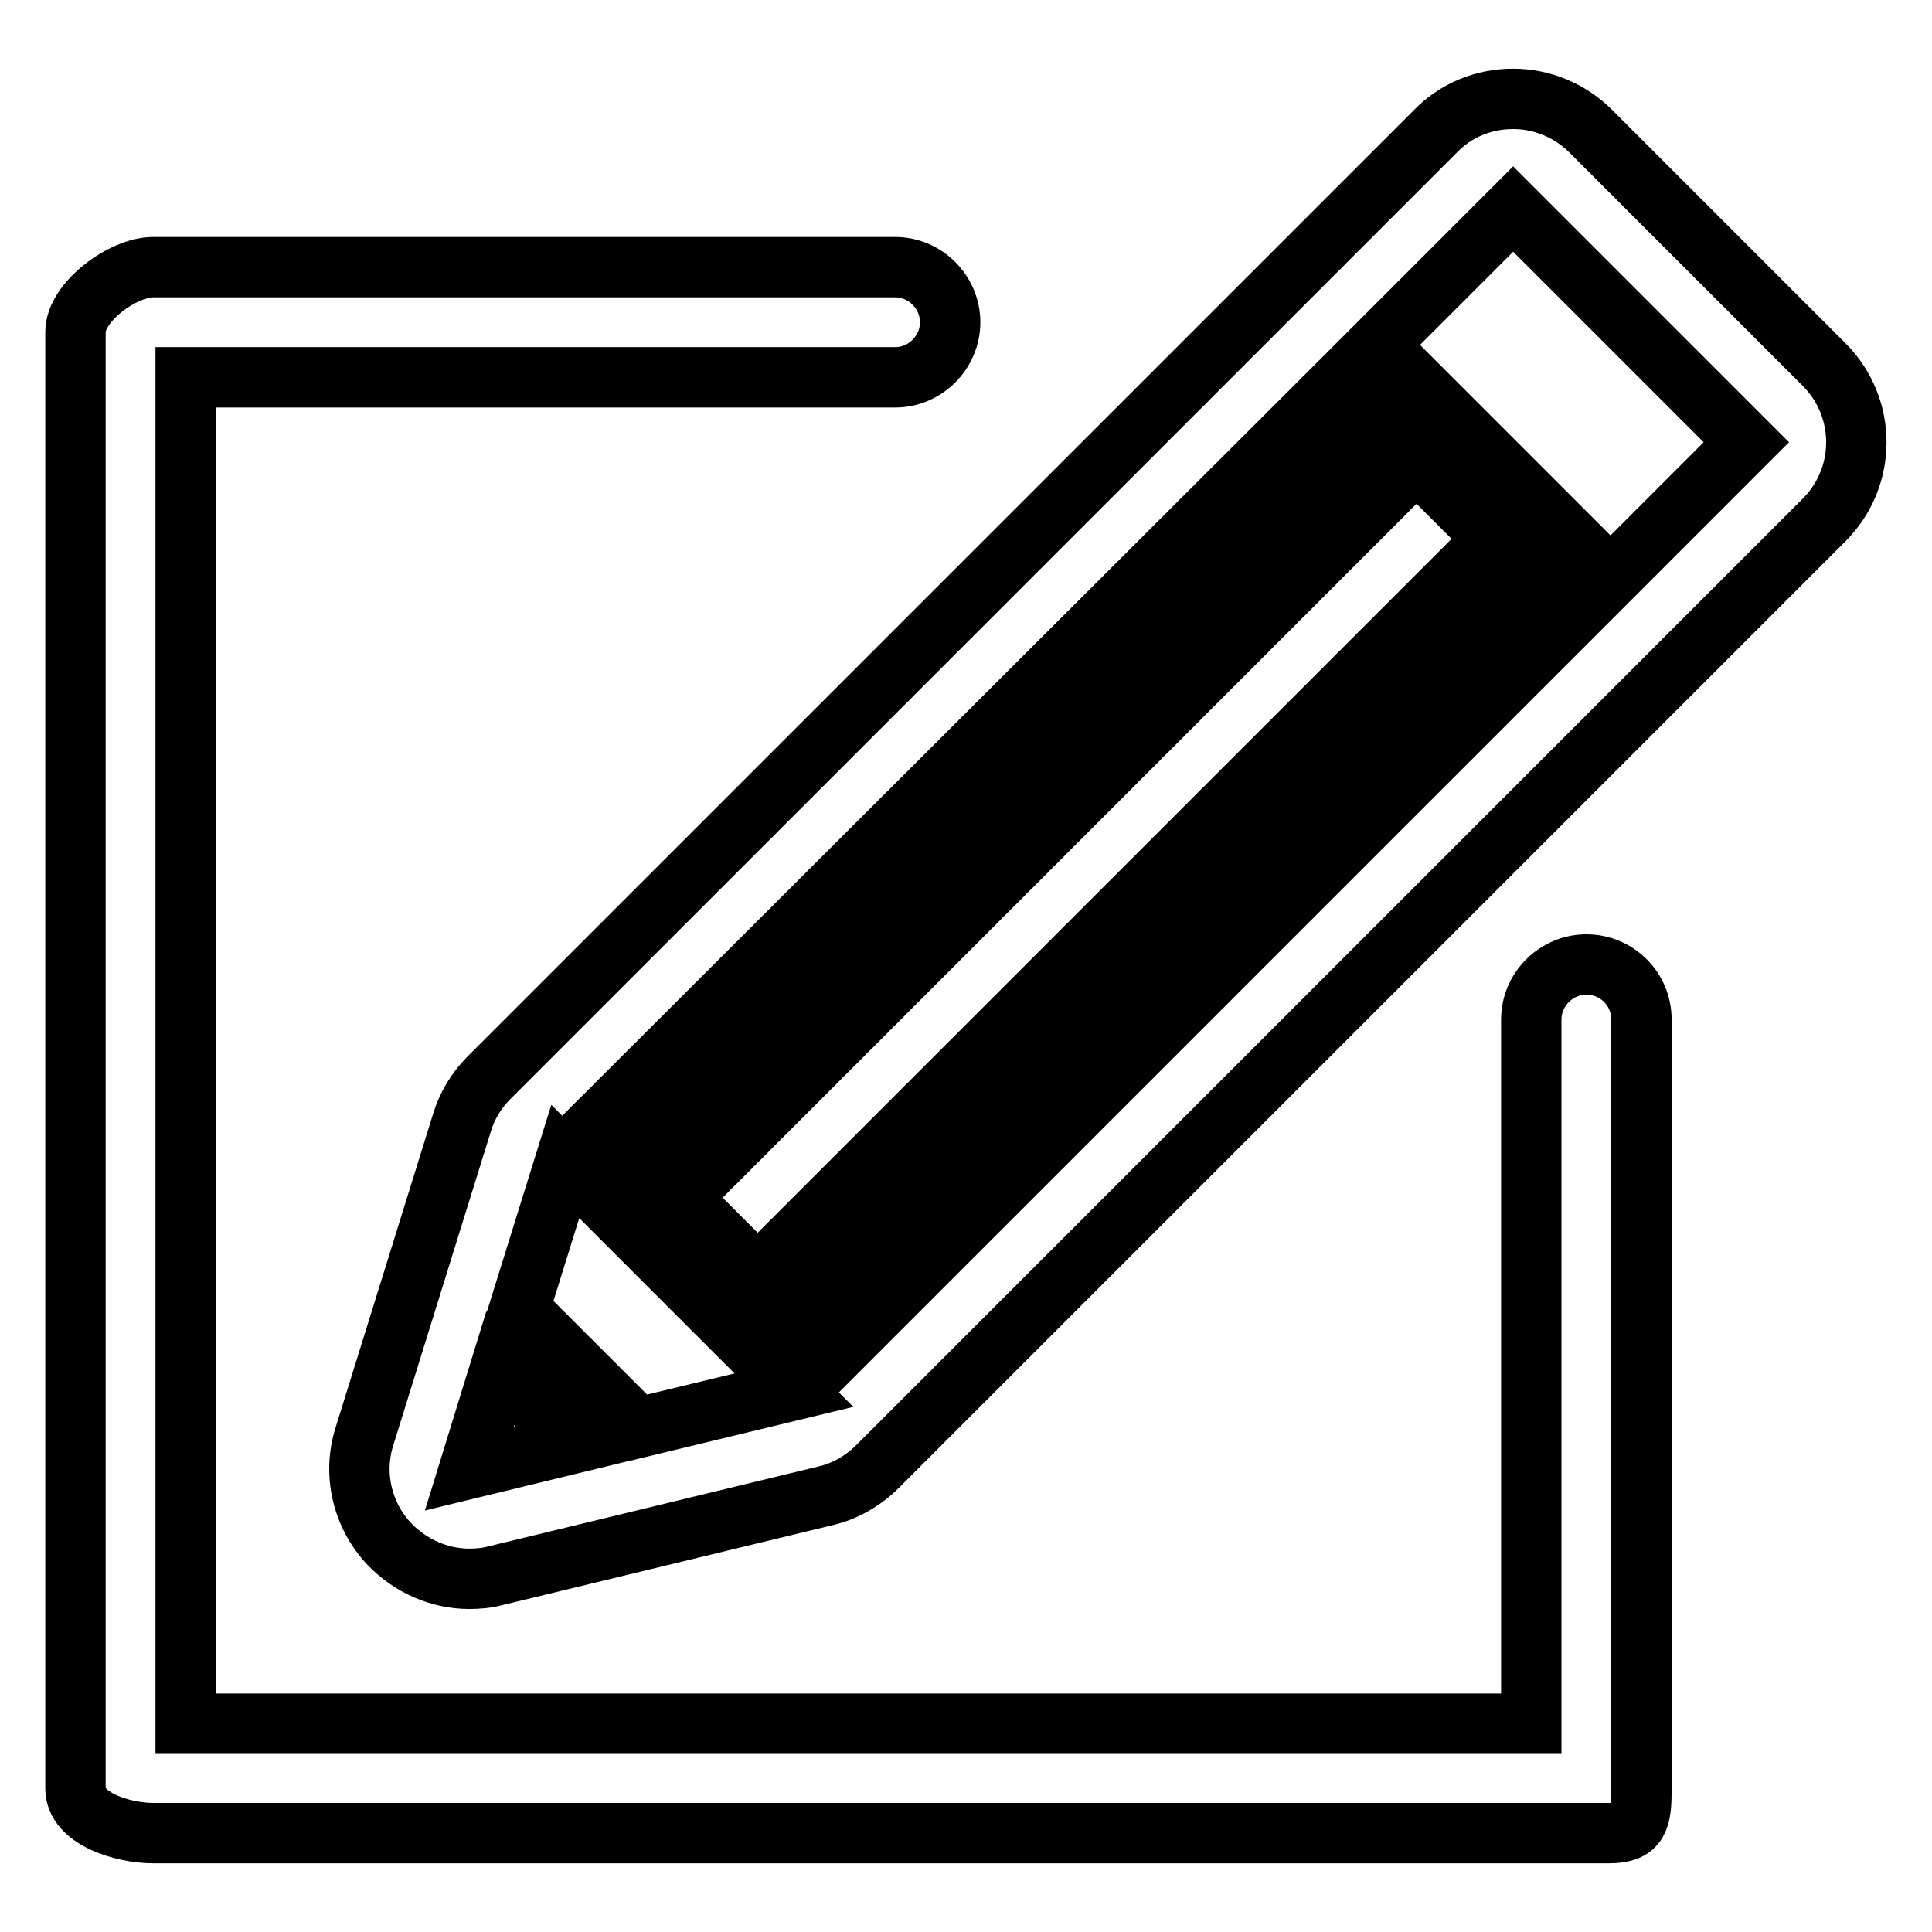
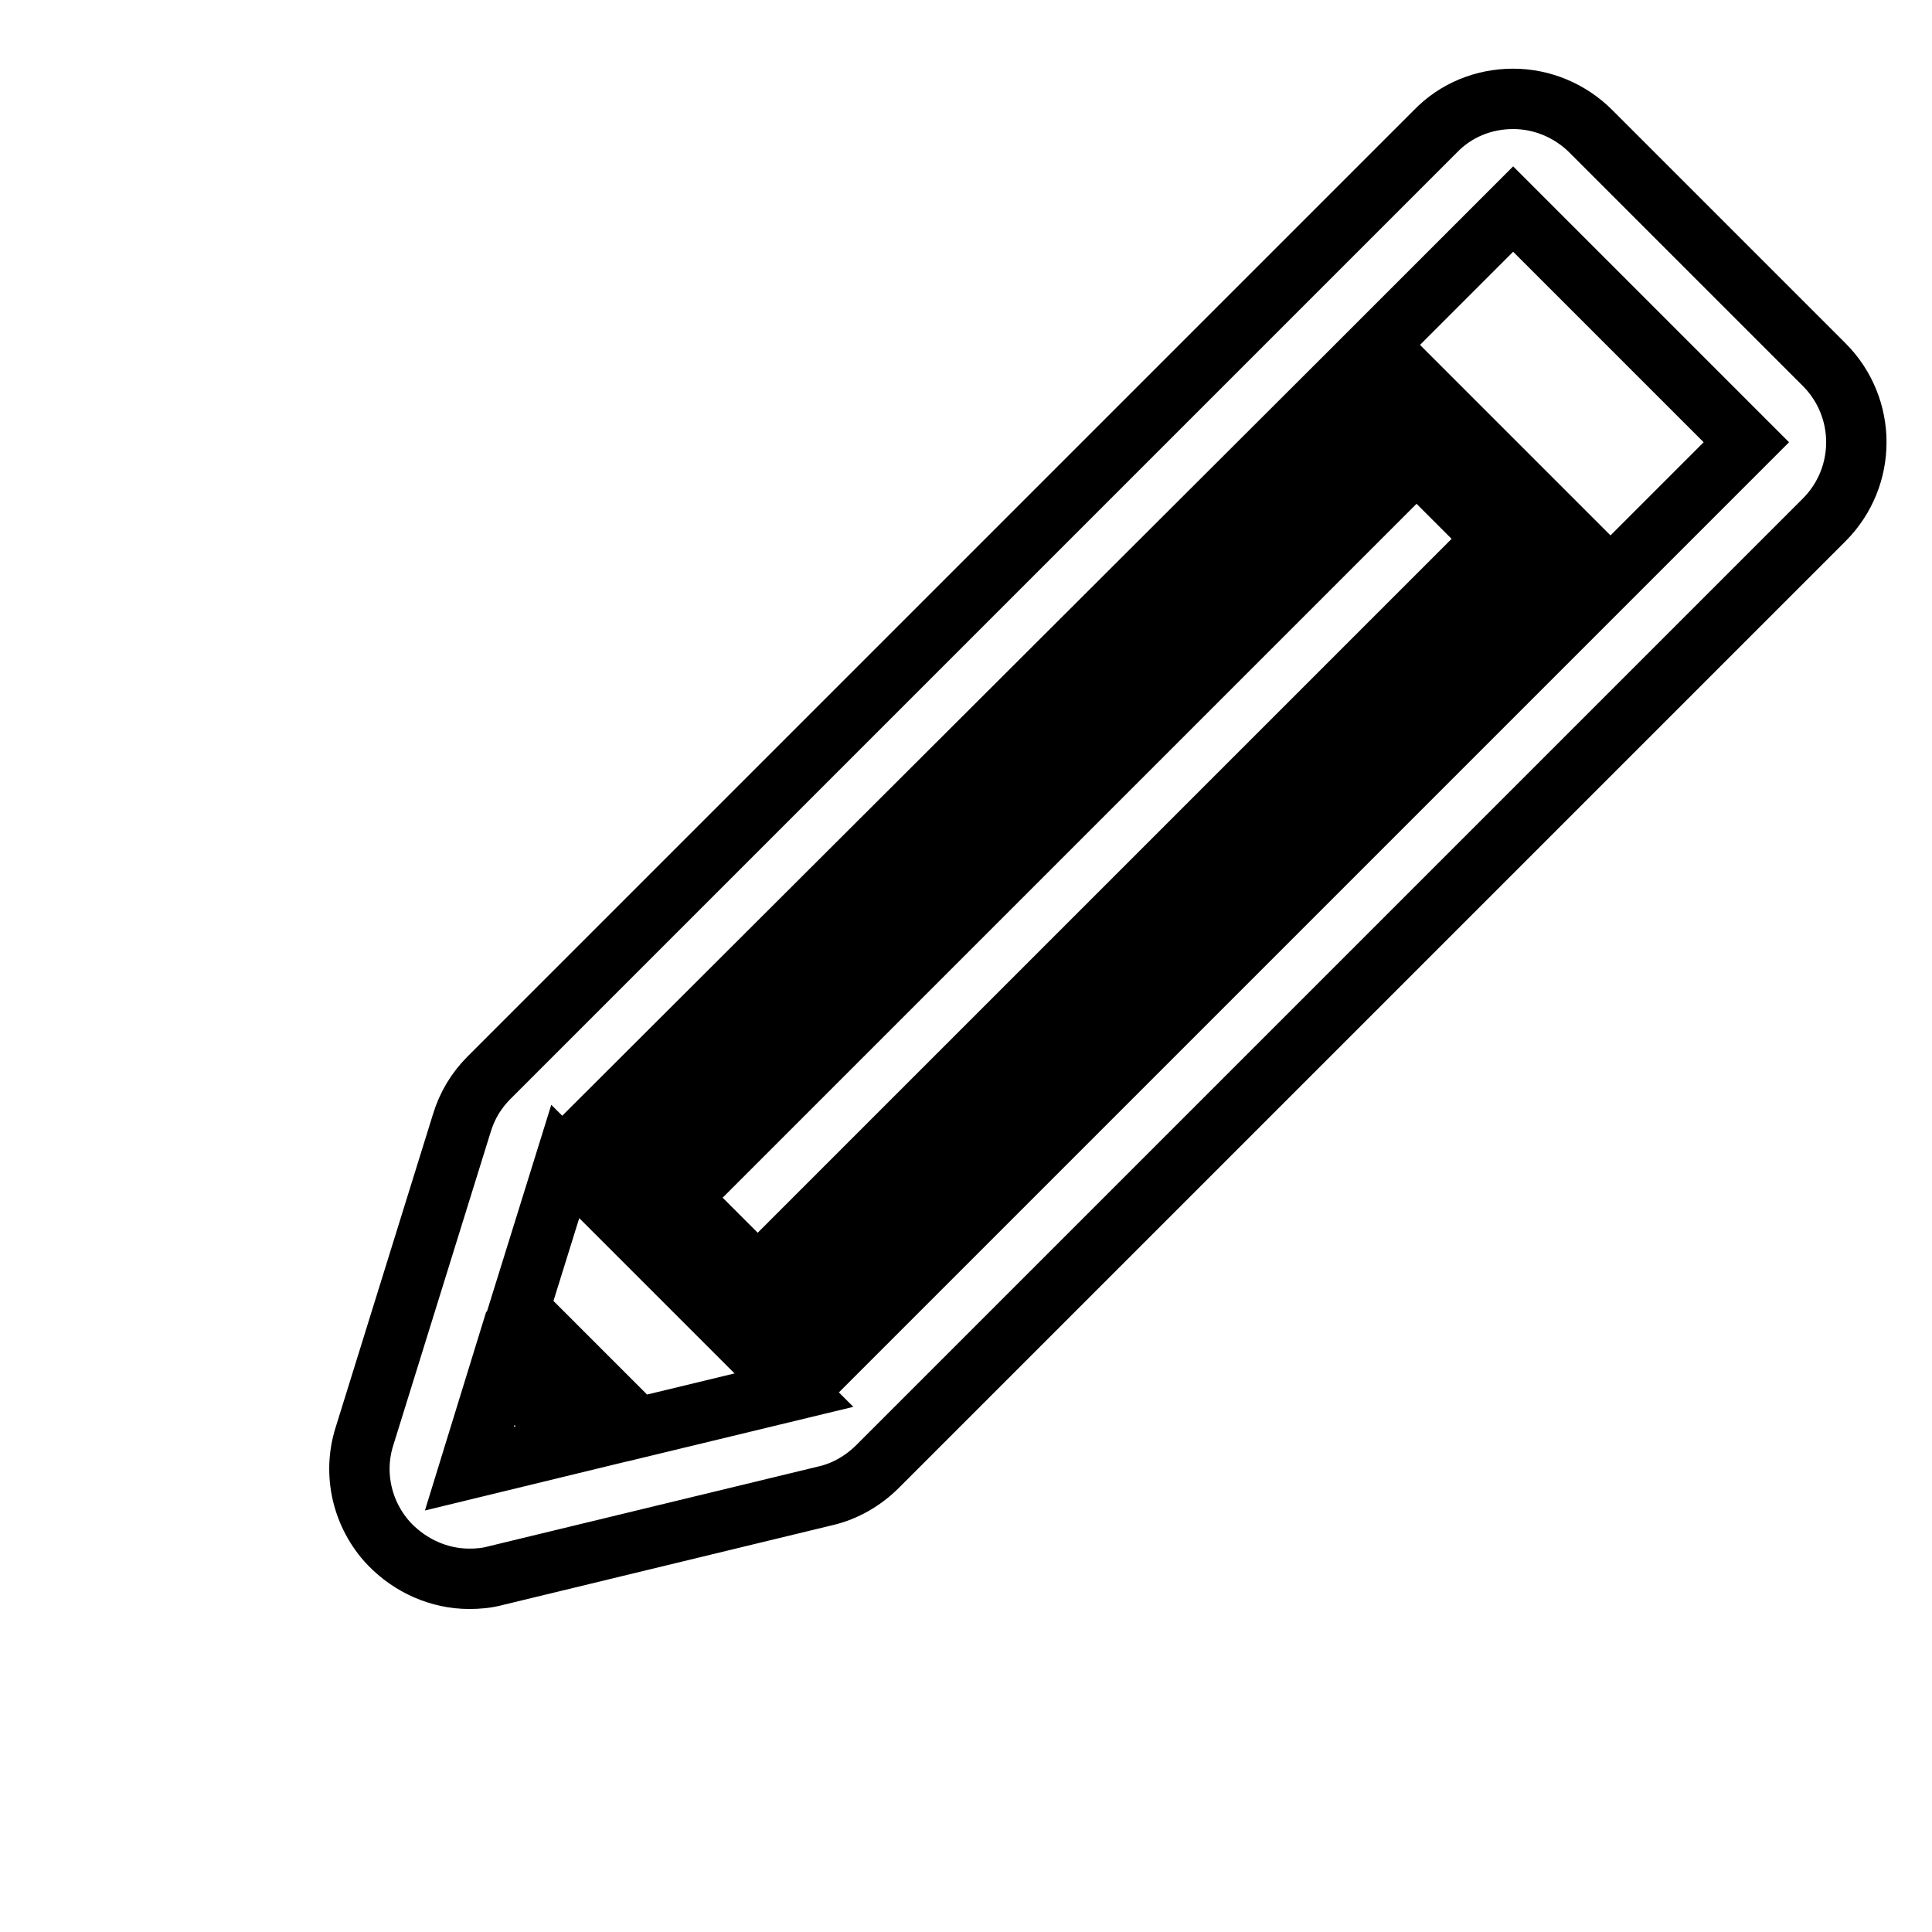
<svg xmlns="http://www.w3.org/2000/svg" version="1.1" x="0px" y="0px" viewBox="0 0 256 256" enable-background="new 0 0 256 256" xml:space="preserve">
  <g>
-     <path stroke-width="8" fill-opacity="0" stroke="#000000" d="M210.2,127.8c-4,0-7.3,3.3-7.3,7.3v93.3H24.6V50h94c4,0,7.3-3.3,7.3-7.3c0-4-3.3-7.3-7.3-7.3H20.3 c-4,0-10.3,4.6-10.3,8.6V237c0,4,6.3,5.9,10.3,5.9h192.9c4,0,4.3-1.9,4.3-5.9V135.1C217.5,131,214.2,127.8,210.2,127.8z" />
    <path stroke-width="8" fill-opacity="0" stroke="#000000" d="M241.7,48.3l-30.9-30.9c-2.7-2.7-6.4-4.3-10.3-4.3c-3.9,0-7.6,1.5-10.3,4.3L64.8,142.8 c-1.7,1.7-2.9,3.7-3.6,6l-12.9,41.5c-1.6,5-0.3,10.5,3.3,14.3c2.8,2.9,6.6,4.6,10.6,4.6c1.1,0,2.3-0.1,3.4-0.4l43.8-10.6 c2.6-0.6,5-2,6.9-3.9L241.7,68.9C247.4,63.2,247.4,54,241.7,48.3z M177.4,50.8l5.1,5.1l-97.6,97.6l-5.2-5.2L177.4,50.8z  M187.7,61.1L198,71.4l-97.6,97.6l-10.3-10.3L187.7,61.1L187.7,61.1z M62.2,194.6l4.1-13.3l9.9,9.9L62.2,194.6z M84.5,189.2 l-15.7-15.7l6.1-19.6l22.9,22.9v0l0,0l7.4,7.4L84.5,189.2z M110.7,179.3l-5.1-5.1l97.6-97.6l5.1,5.1L110.7,179.3z M213.4,76.6 l-30.9-30.9l18-18l30.9,30.9L213.4,76.6L213.4,76.6z" />
  </g>
</svg>